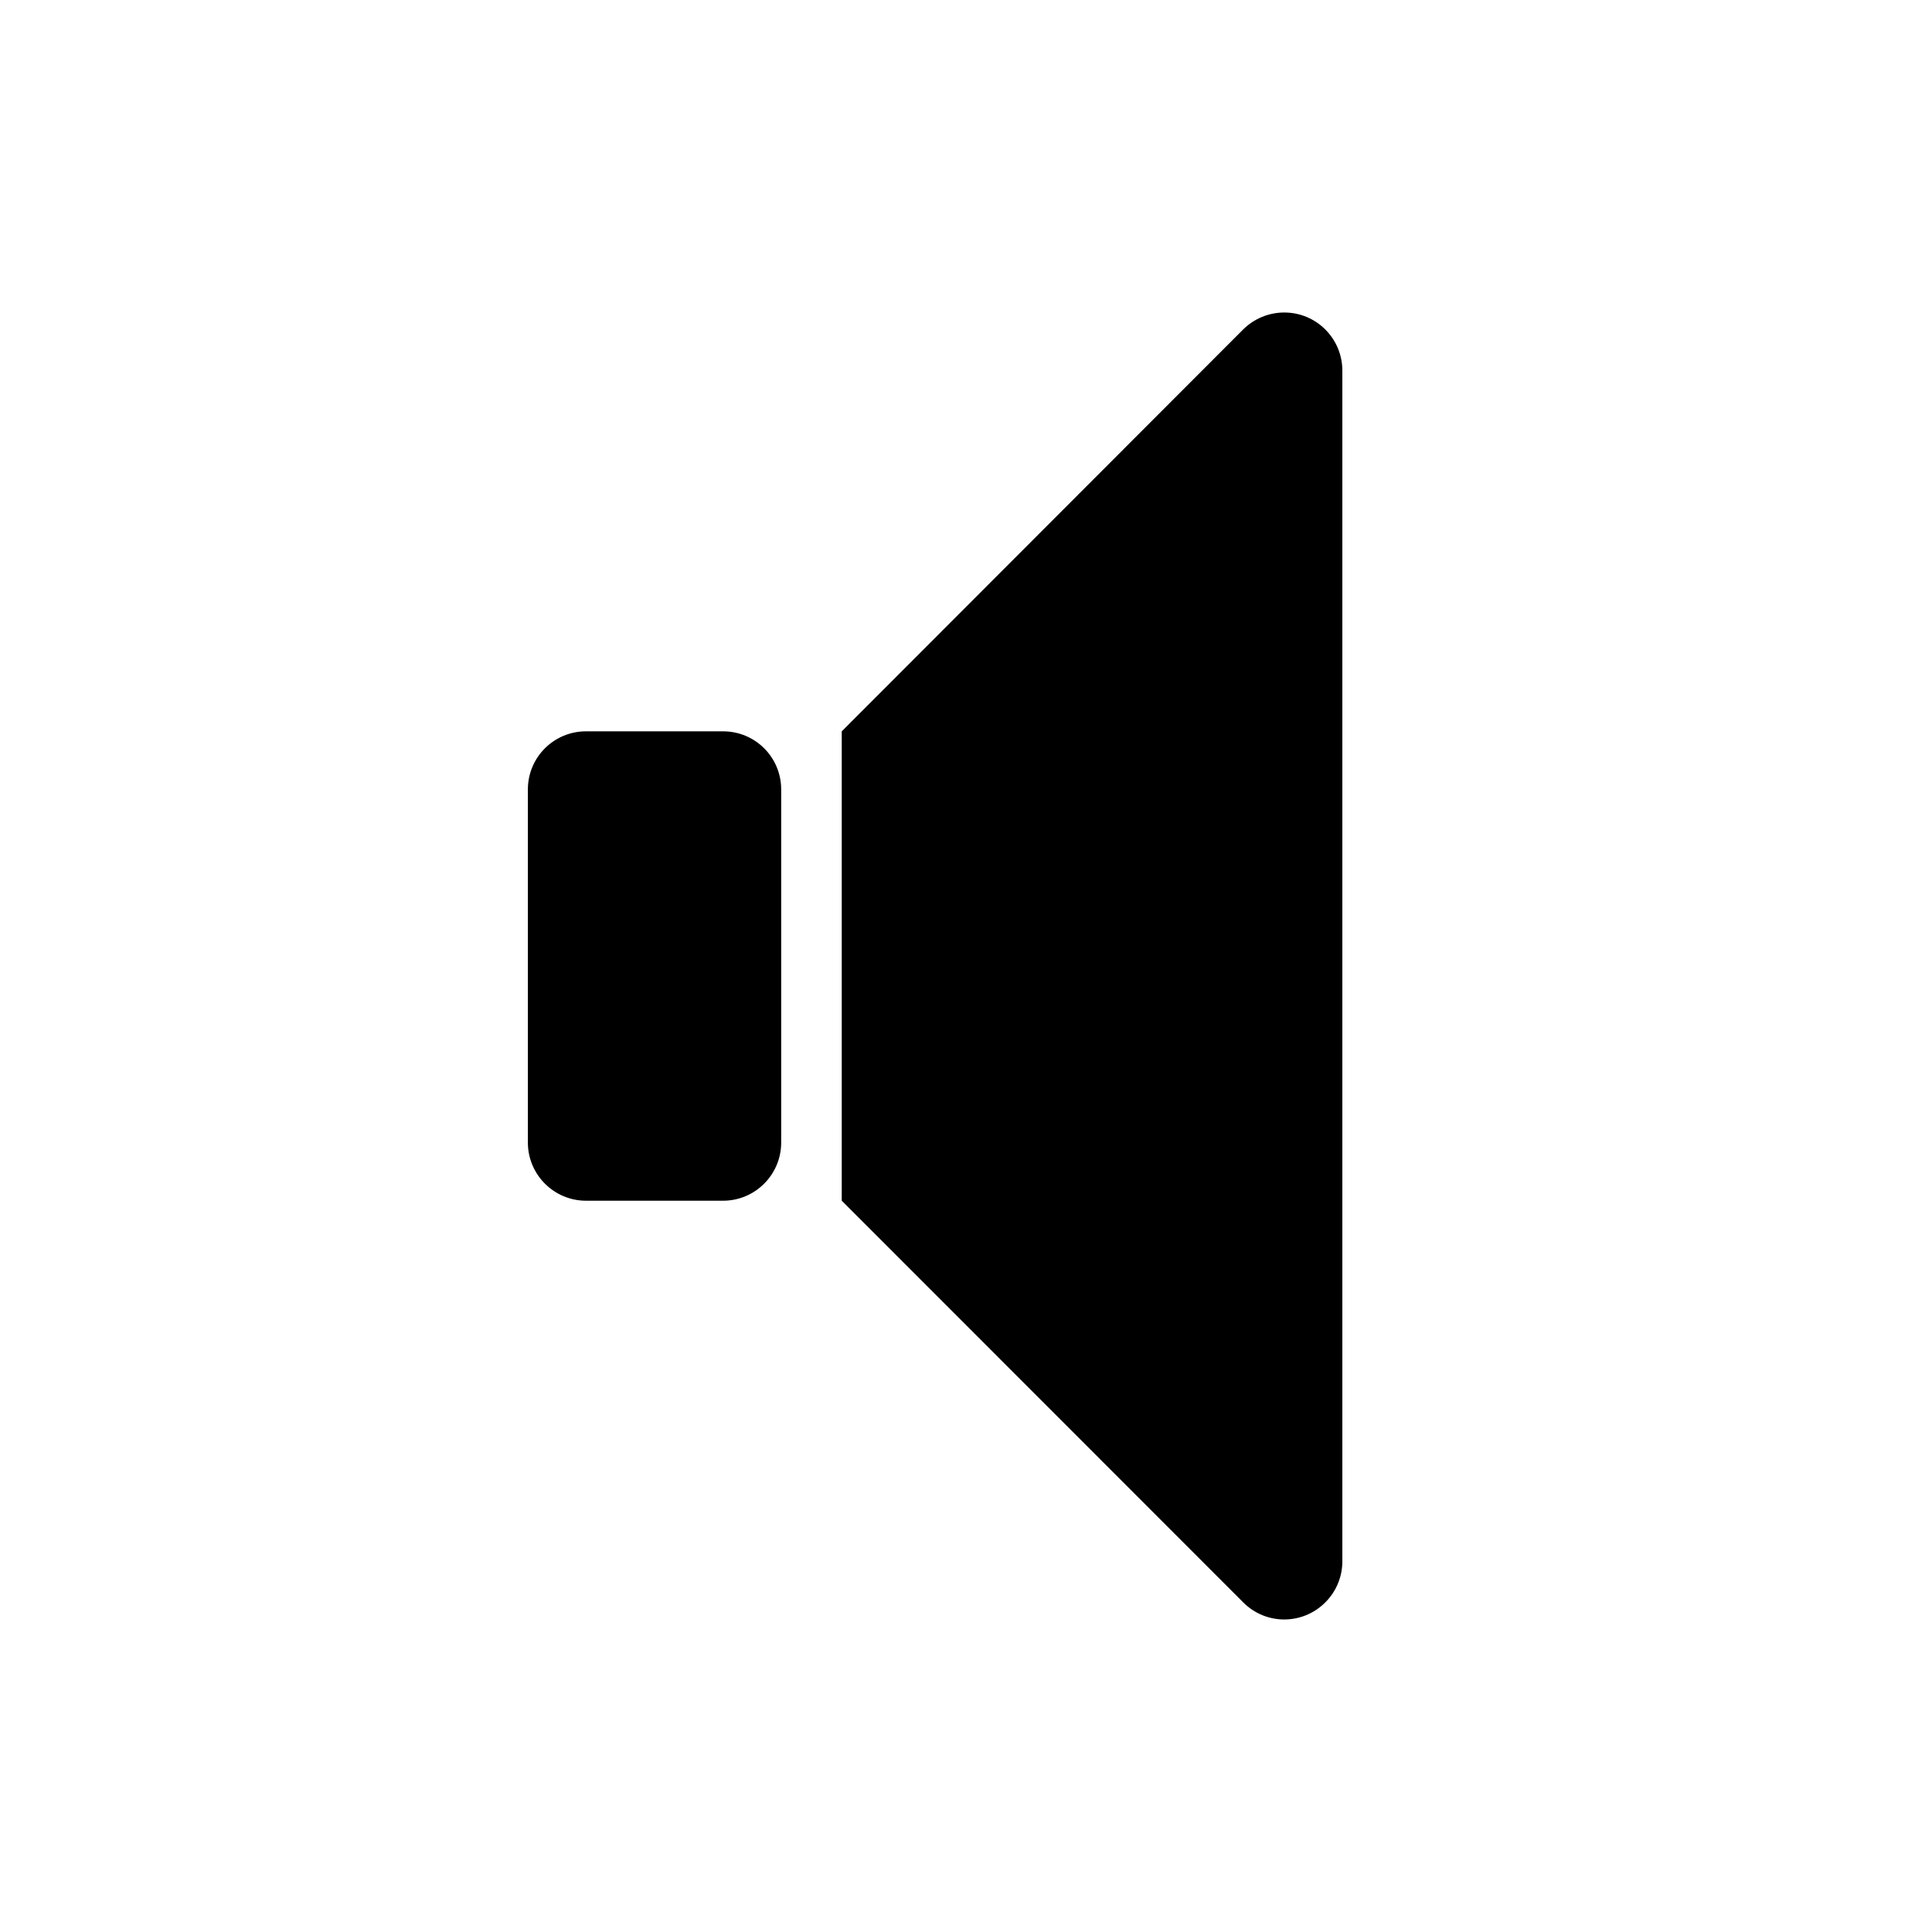
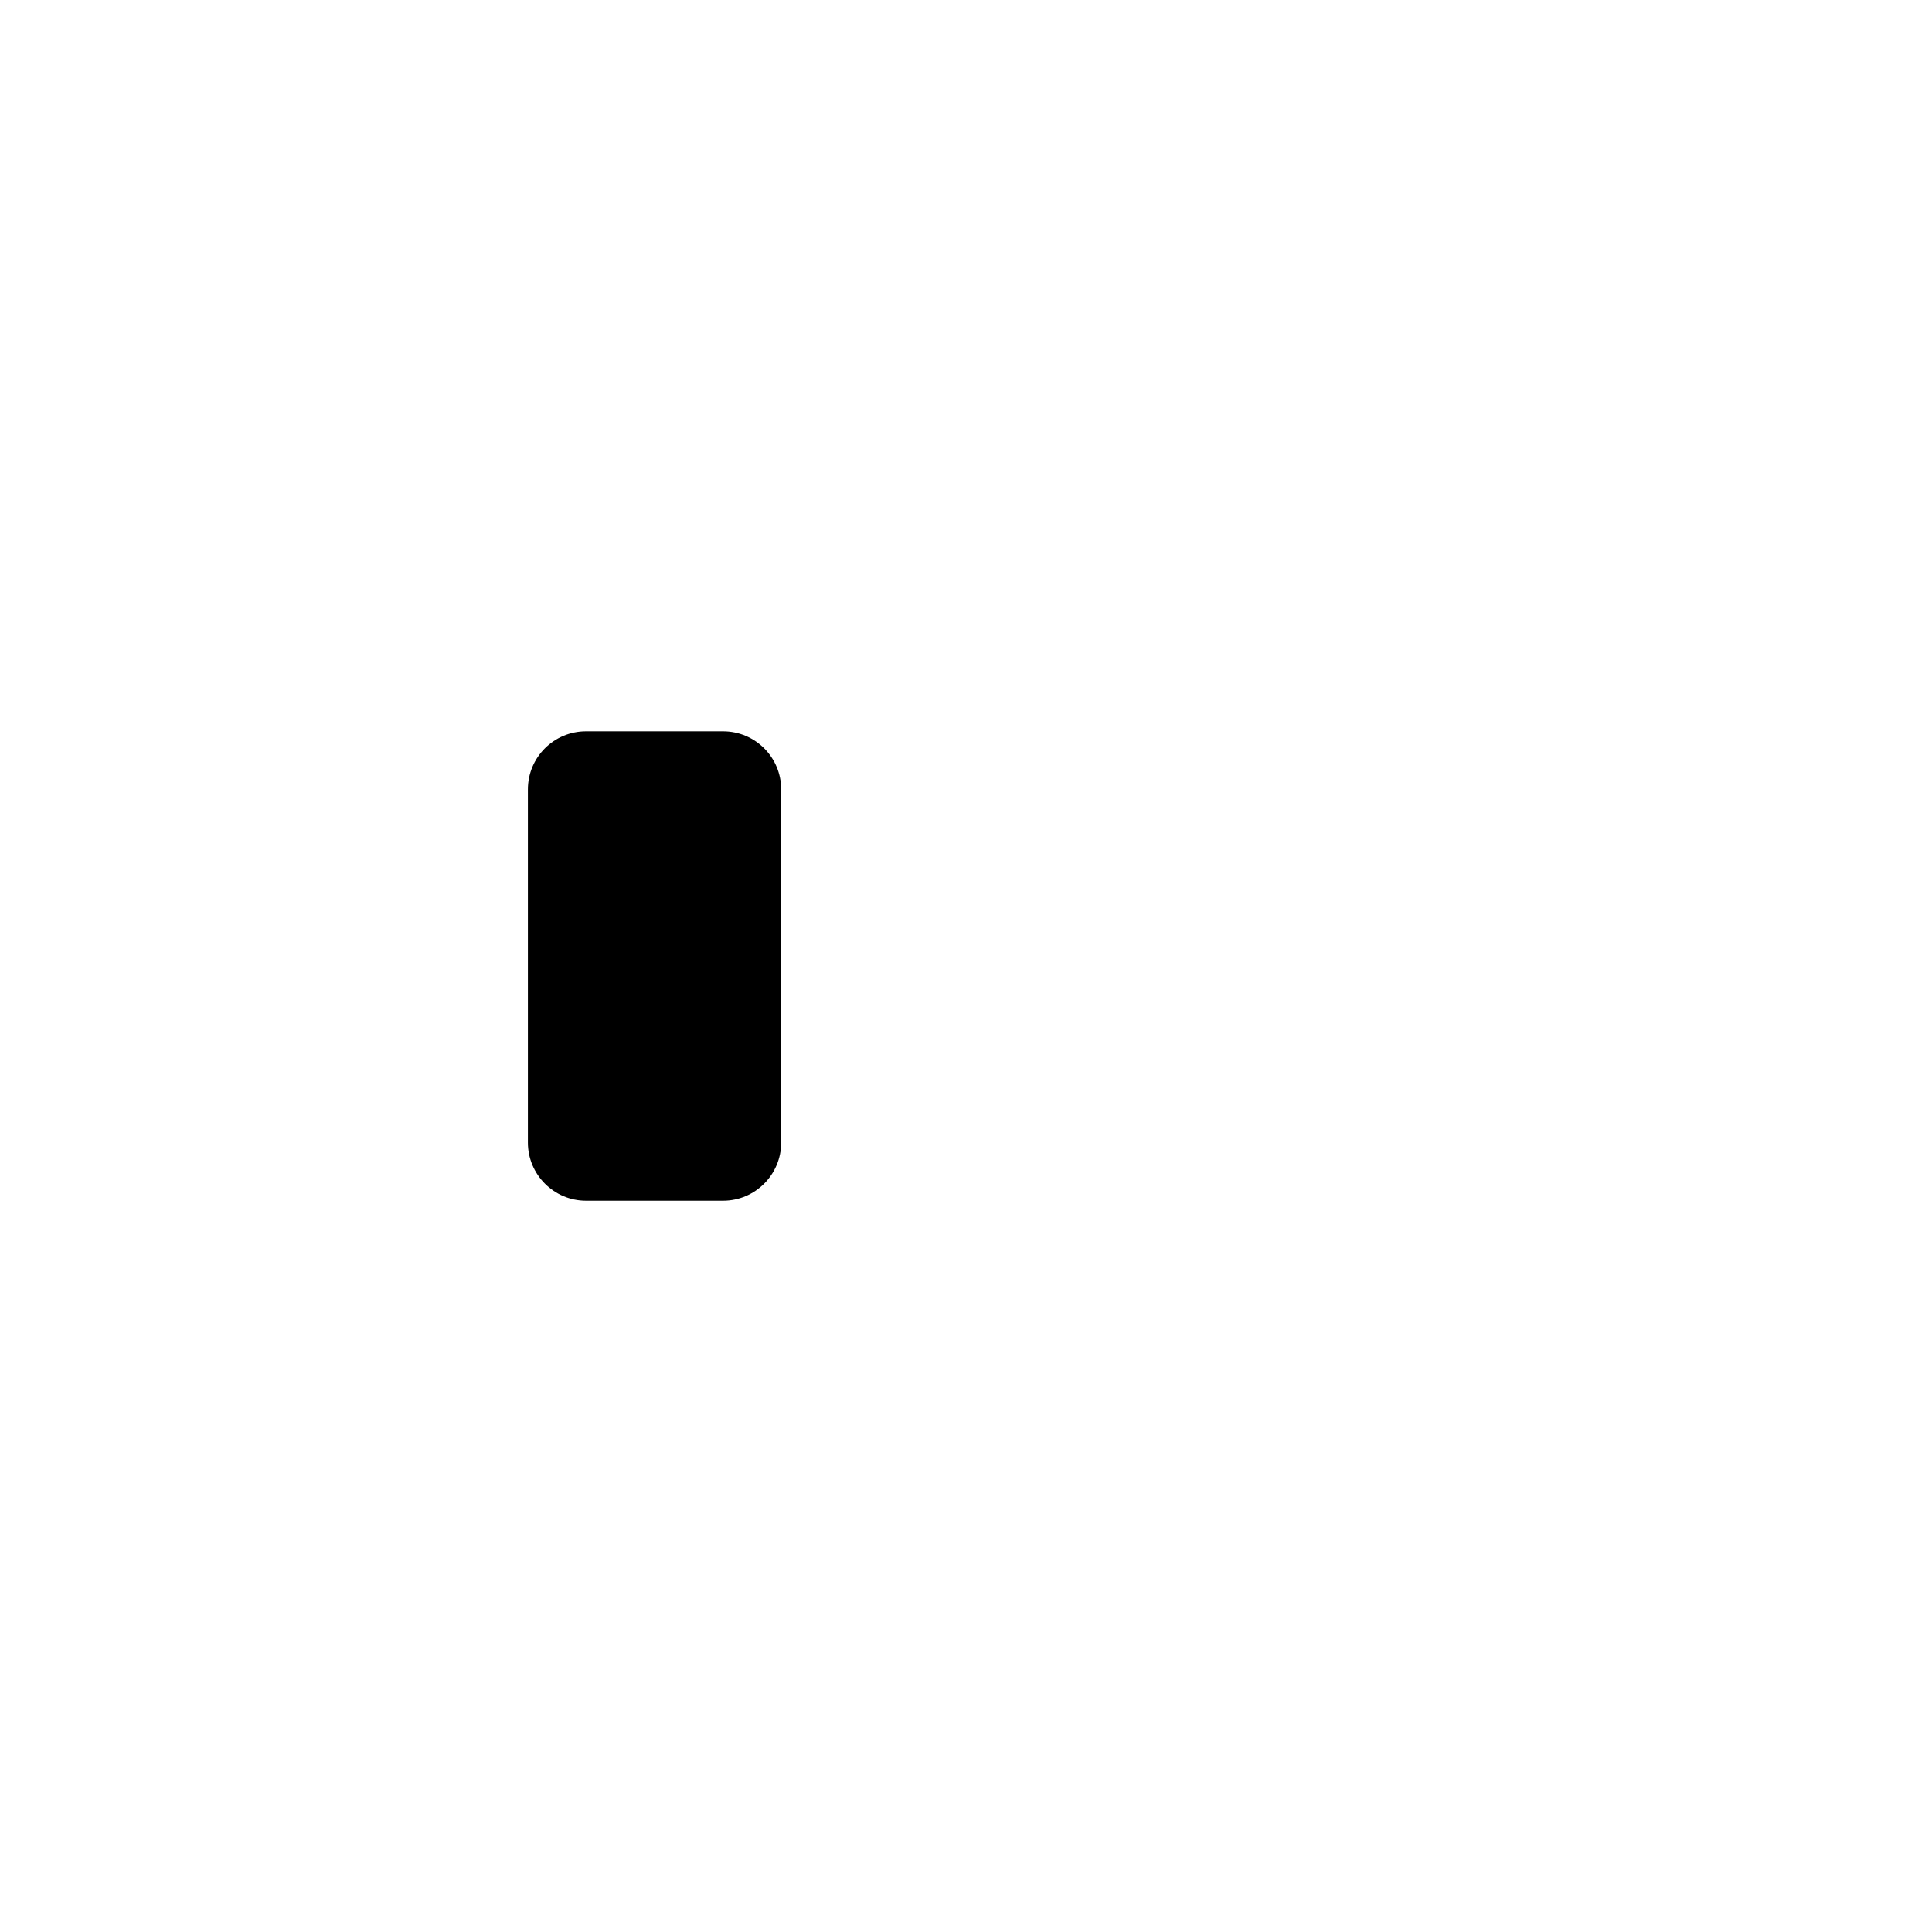
<svg xmlns="http://www.w3.org/2000/svg" fill="#000000" width="800px" height="800px" version="1.1" viewBox="144 144 512 512">
  <g>
-     <path d="m367.07 462.2v-124.39l106.38-106.5c2.883-2.867 6.801-4.492 10.902-4.492 8.496 0 15.383 6.891 15.383 15.406v315.55c0 4.066-1.613 7.992-4.508 10.863-6.012 6.051-15.773 6.051-21.773 0z" />
    <path d="m335.62 337.81h-36.32c-8.5 0-15.406 6.856-15.406 15.406v93.586c0 8.484 6.906 15.402 15.406 15.402h36.32c8.504 0 15.402-6.918 15.402-15.402v-93.59c0-8.547-6.894-15.402-15.402-15.402z" />
  </g>
</svg>